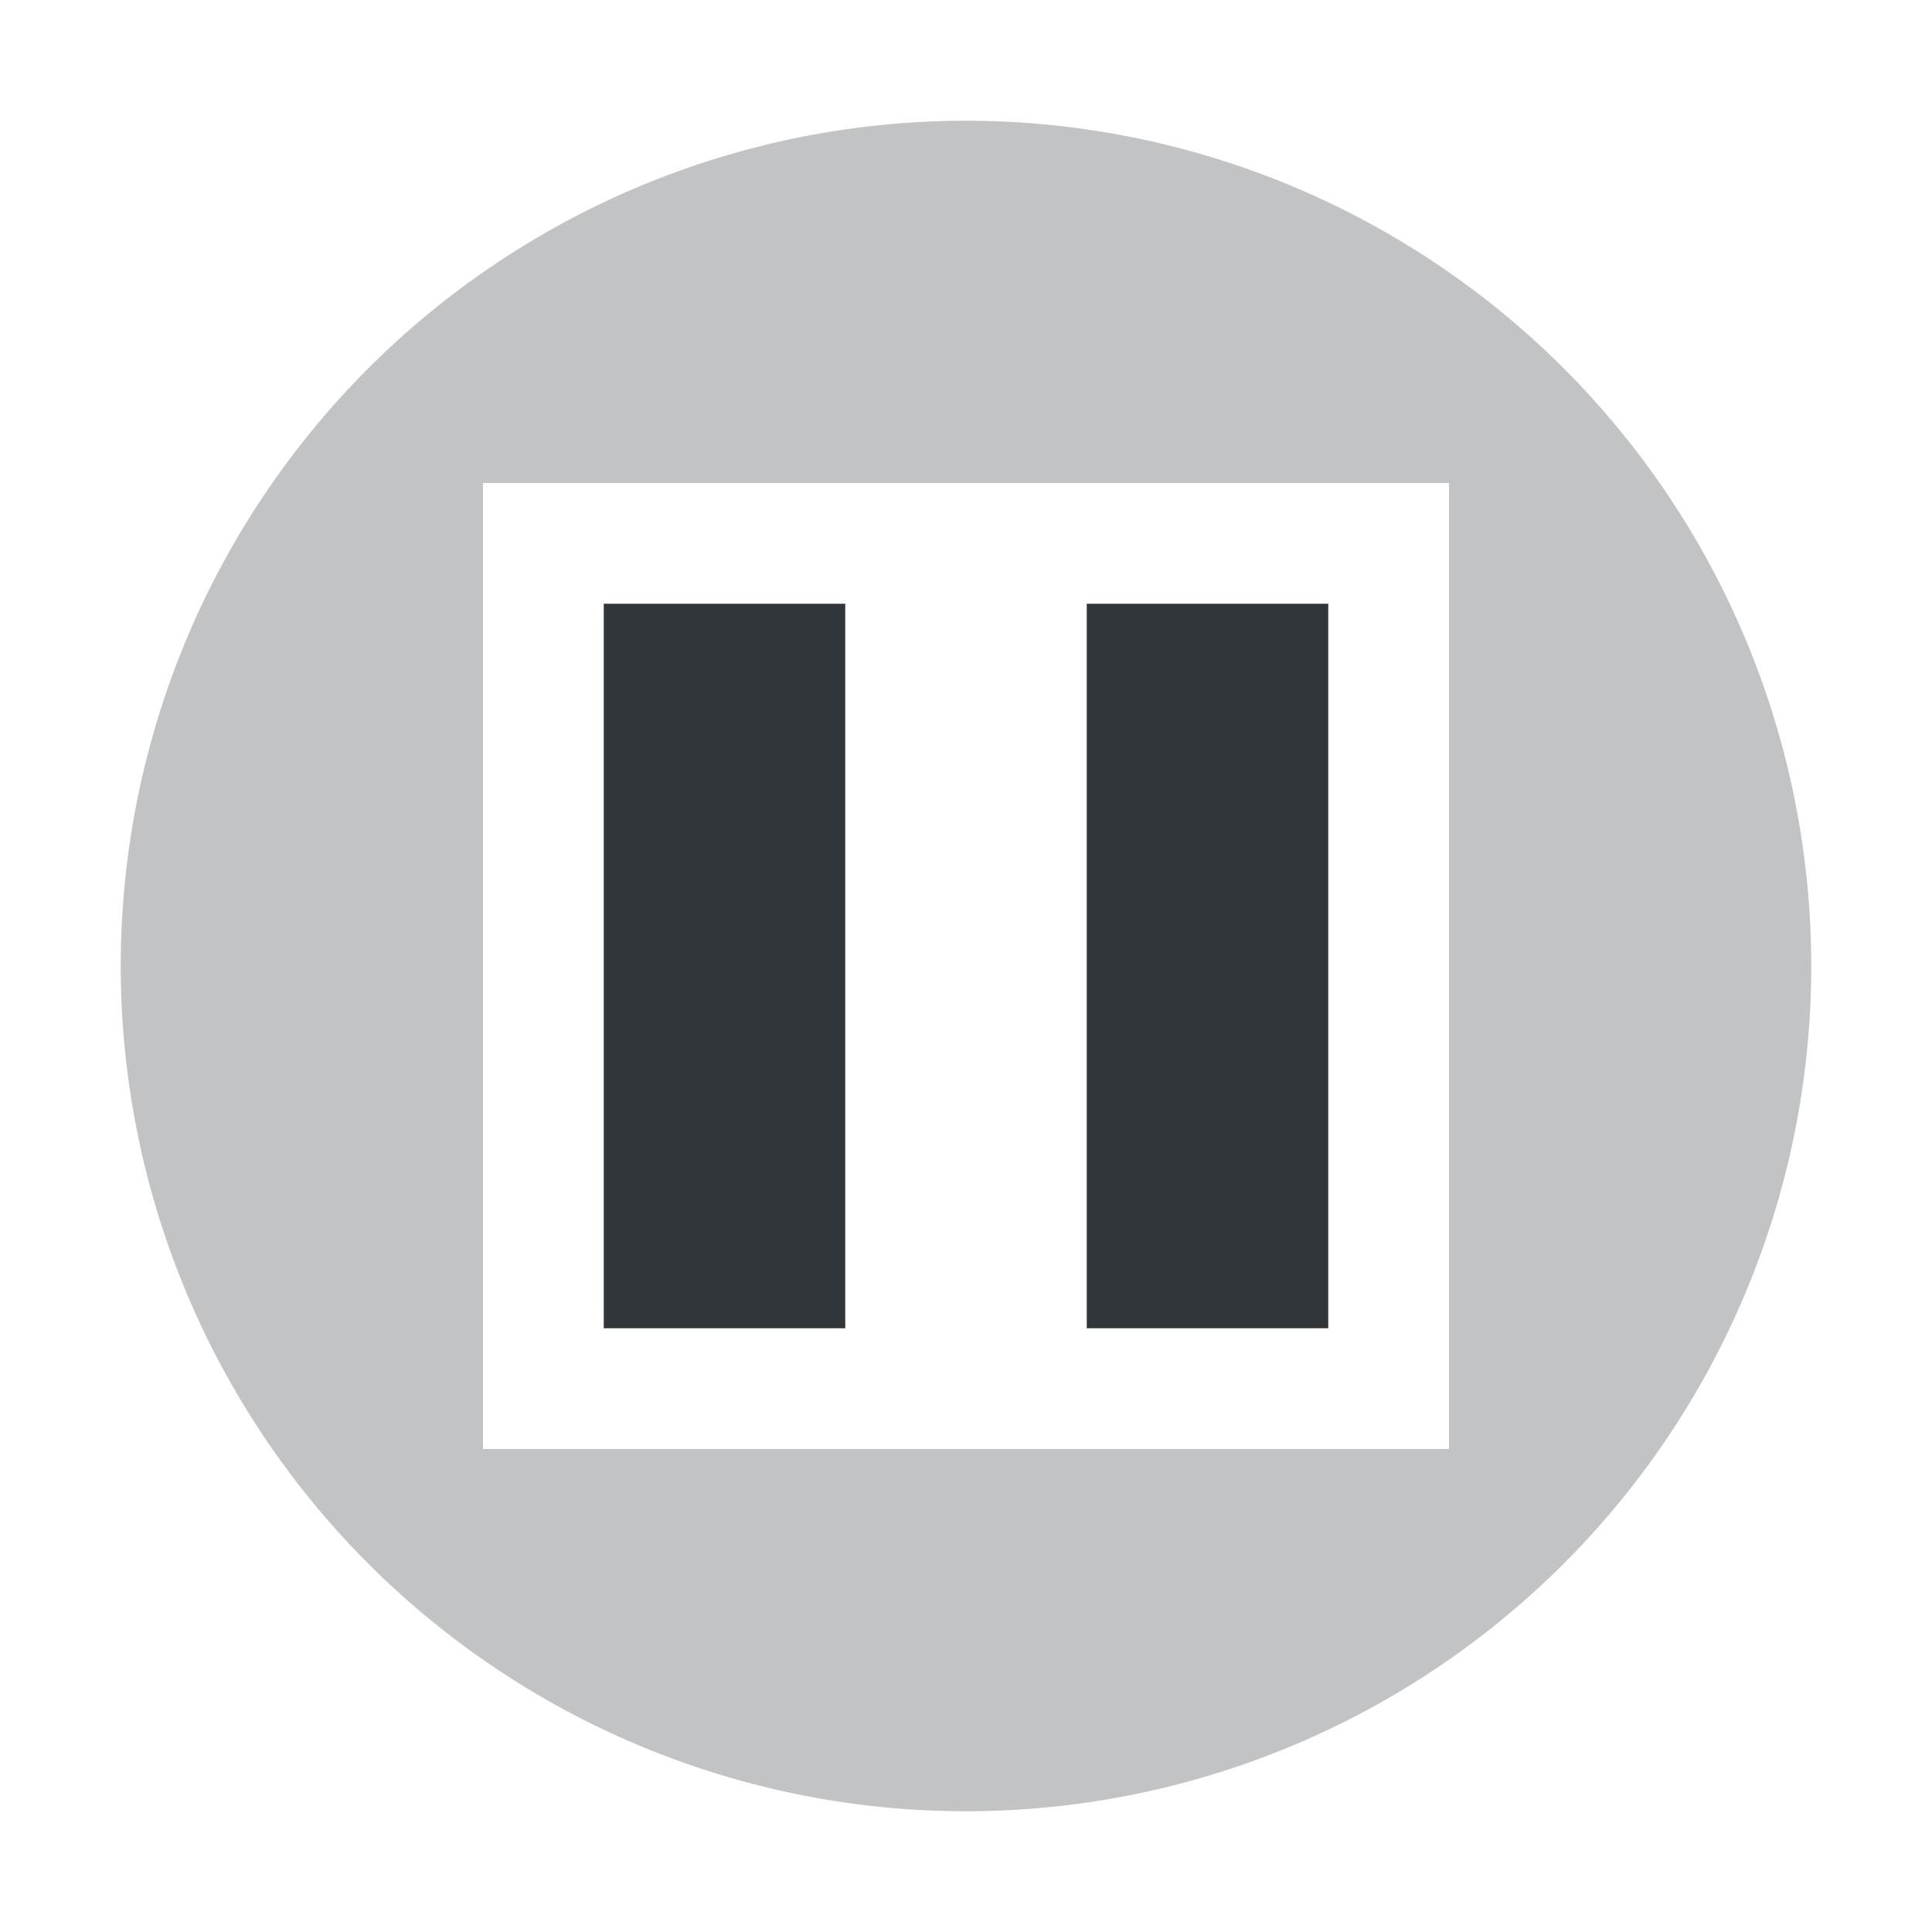
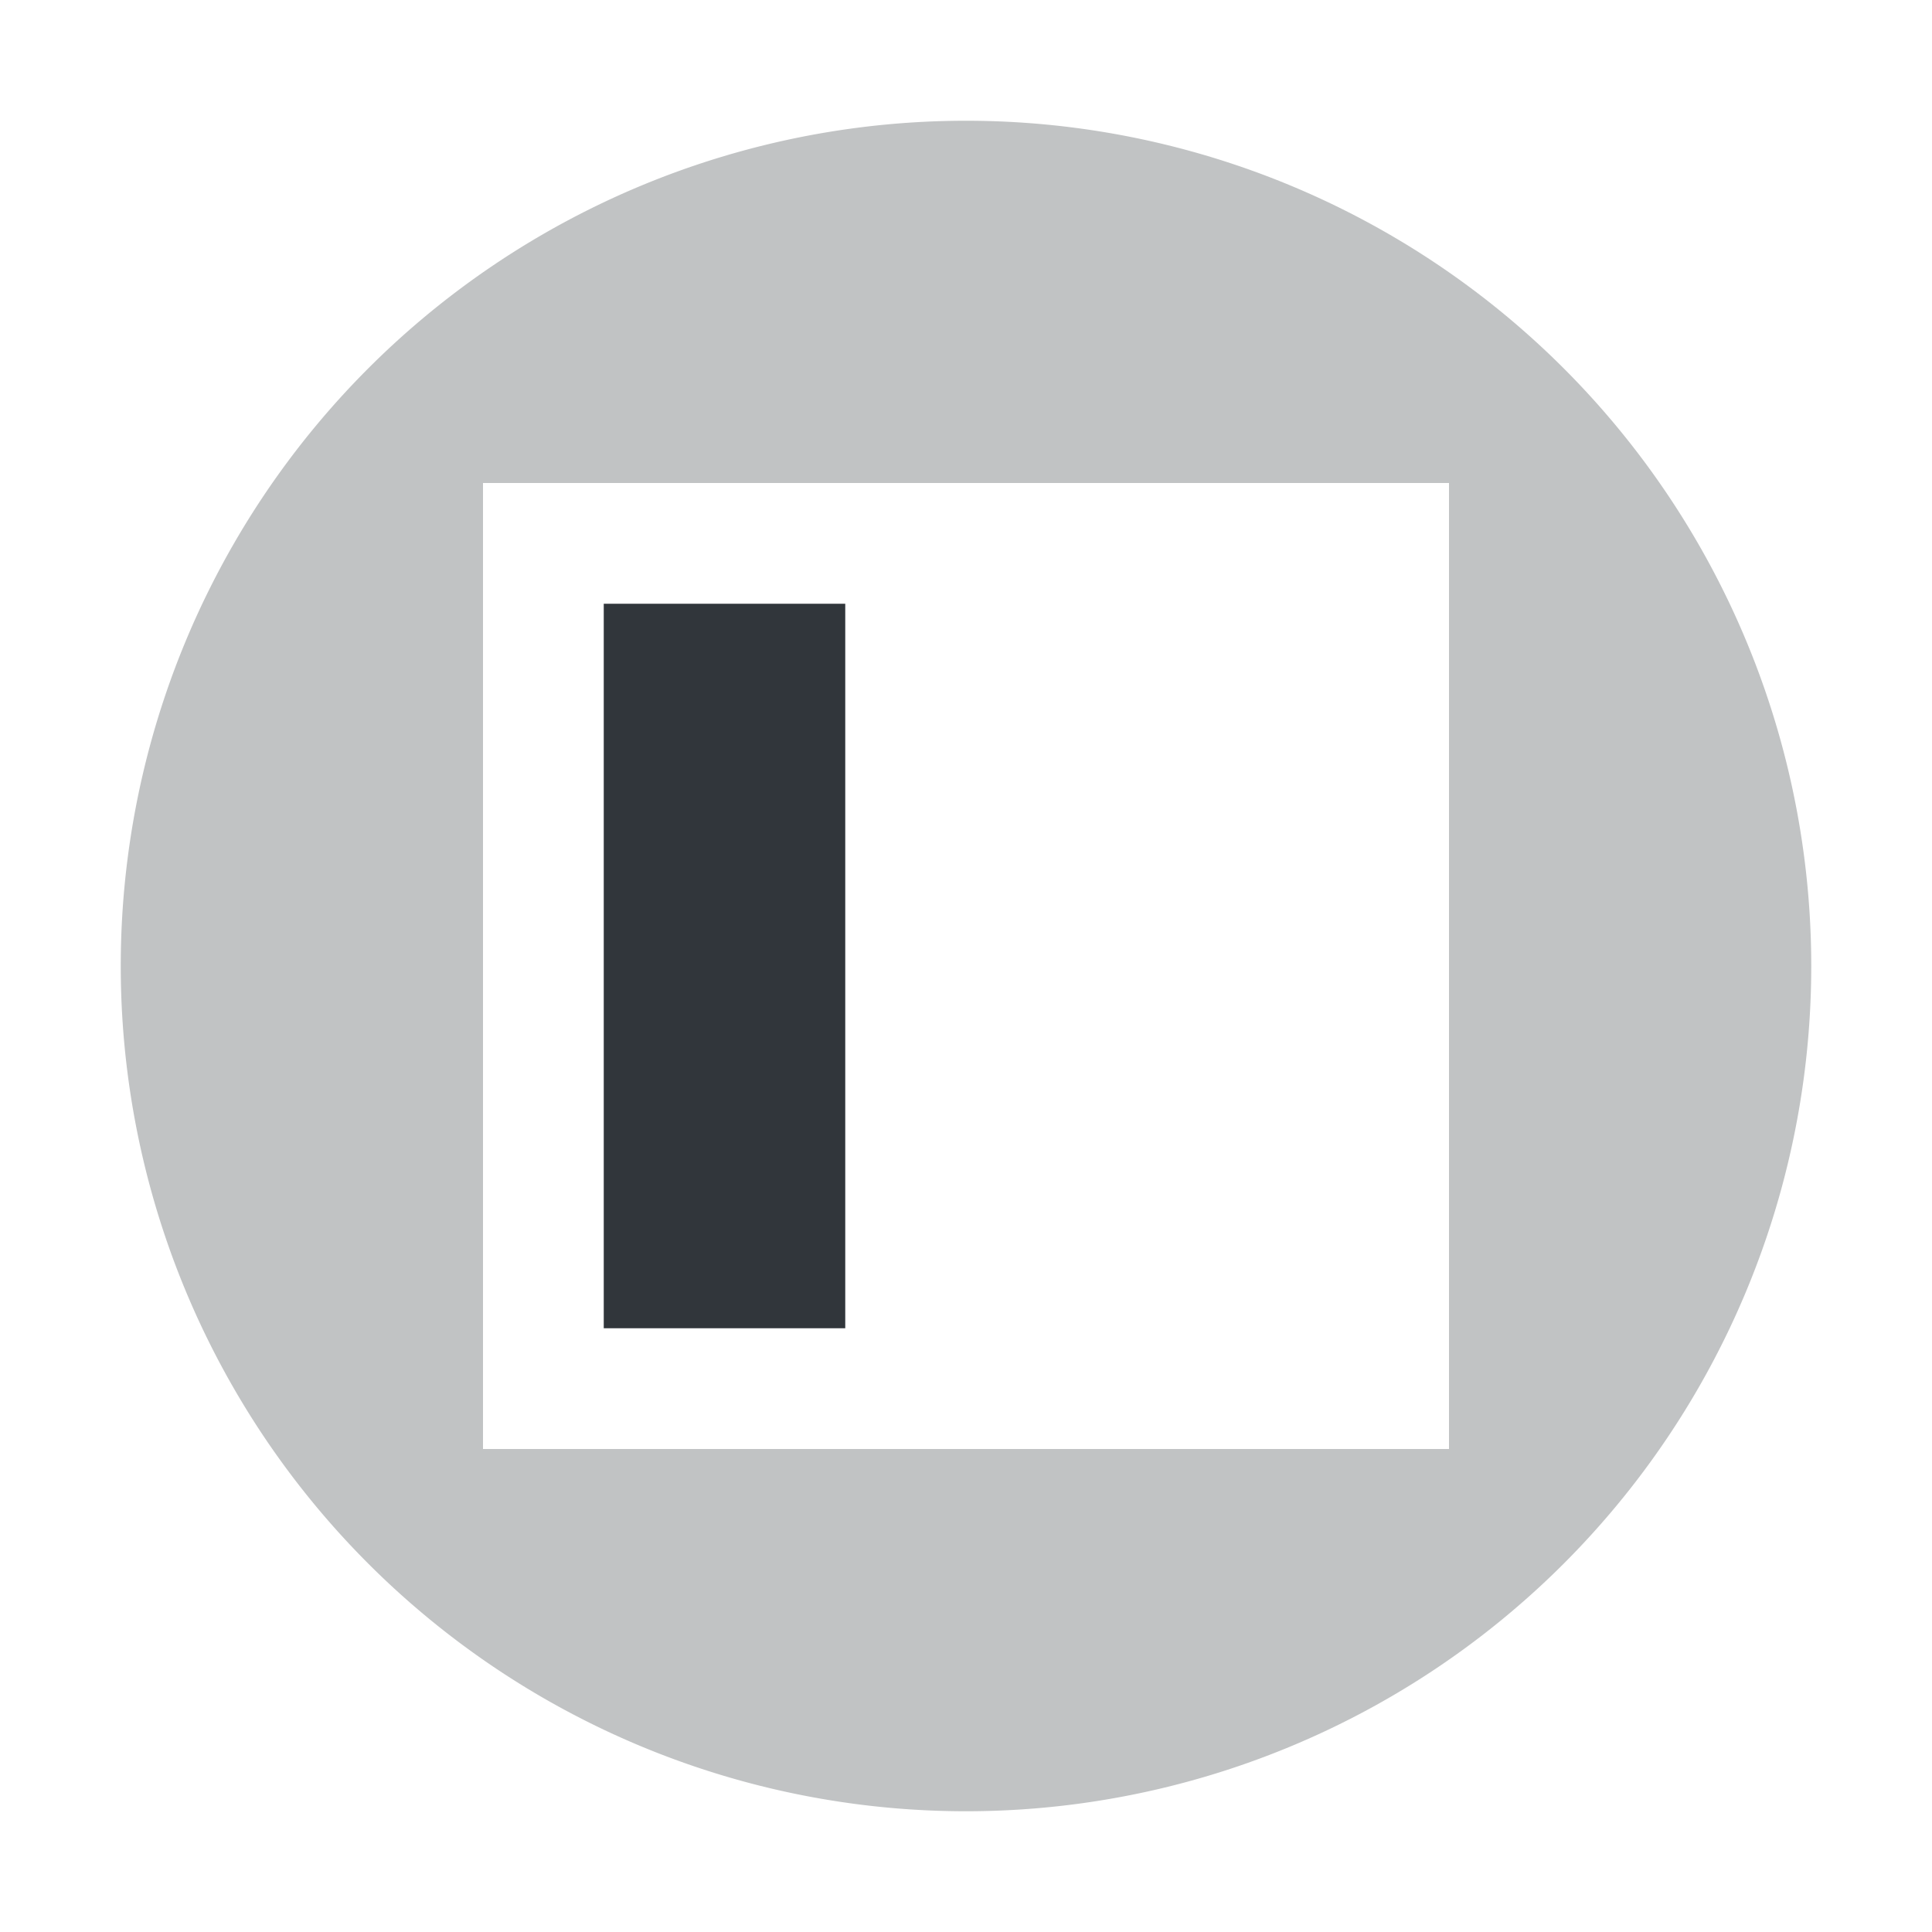
<svg xmlns="http://www.w3.org/2000/svg" width="16" height="16" version="1.1">
  <defs>
    <style id="current-color-scheme" type="text/css">
   .ColorScheme-Text { color:#31363b; } .ColorScheme-Highlight { color:#3daee9; }
  </style>
  </defs>
  <path style="opacity:0.3;fill:currentColor" class="ColorScheme-Text" d="M 8,1 A 7,7 0 0 0 1,8 7,7 0 0 0 8,15 7,7 0 0 0 15,8 7,7 0 0 0 8,1 Z M 4,4 H 12 V 12 H 4 Z" />
  <rect style="fill:currentColor" class="ColorScheme-Text" width="2" height="6" x="5" y="5" />
-   <rect style="fill:currentColor" class="ColorScheme-Text" width="2" height="6" x="9" y="5" />
</svg>